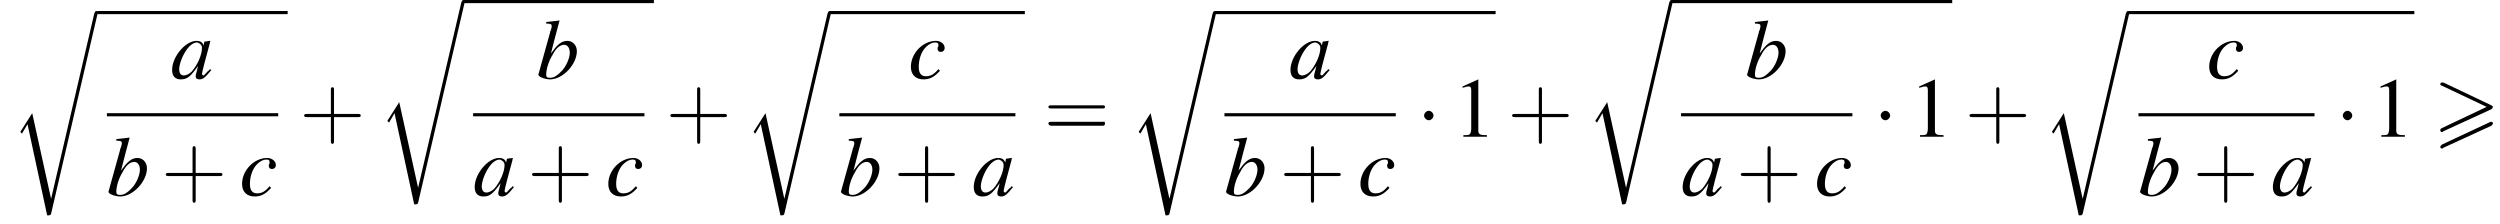
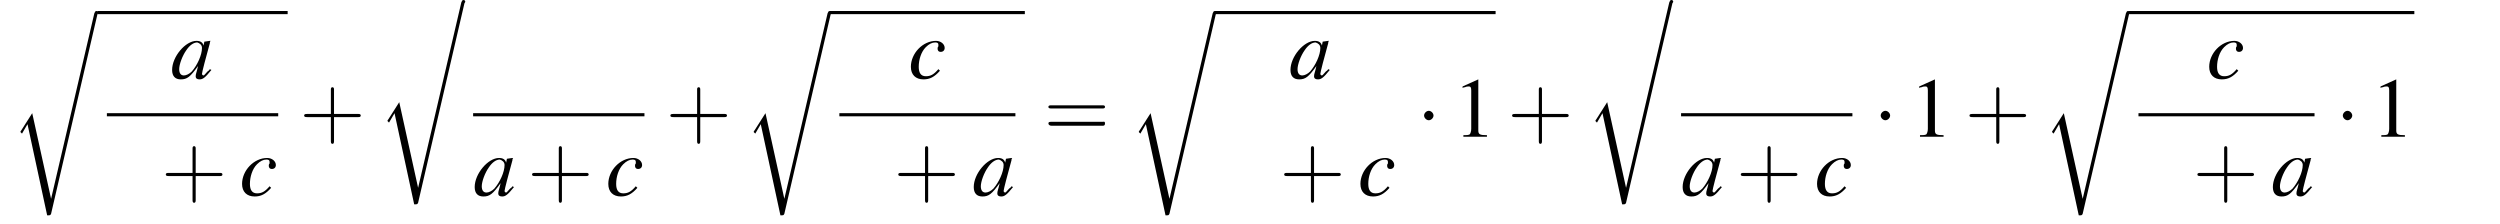
<svg xmlns="http://www.w3.org/2000/svg" xmlns:xlink="http://www.w3.org/1999/xlink" height="28.5pt" version="1.1" viewBox="77.6 81.1 318.1 28.5" width="318.1pt">
  <defs>
-     <path d="M7.4 -3.5C7.5 -3.6 7.6 -3.7 7.6 -3.8C7.6 -3.9 7.5 -3.9 7.4 -4L1.3 -6.9C1.2 -6.9 1.1 -6.9 1.1 -6.9C1 -6.9 0.9 -6.8 0.9 -6.7C0.9 -6.6 1 -6.5 1.1 -6.5L6.8 -3.8L1.1 -1.1C0.9 -1 0.9 -0.9 0.9 -0.8C0.9 -0.7 1 -0.6 1.1 -0.6C1.2 -0.6 1.2 -0.6 1.3 -0.7L7.4 -3.5ZM7.4 -1.4C7.5 -1.5 7.6 -1.6 7.6 -1.7C7.6 -1.9 7.4 -1.9 7.3 -1.9L1.1 1C1 1.1 0.9 1.2 0.9 1.3S1 1.5 1.1 1.5C1.2 1.5 1.2 1.5 1.3 1.4L7.4 -1.4Z" id="g0-62" />
    <path d="M4.4 -2.5H7.5C7.6 -2.5 7.8 -2.5 7.8 -2.7S7.6 -2.9 7.5 -2.9H4.4V-6C4.4 -6.1 4.4 -6.3 4.2 -6.3S4 -6.1 4 -6V-2.9H1C0.8 -2.9 0.6 -2.9 0.6 -2.7S0.8 -2.5 1 -2.5H4V0.5C4 0.7 4 0.9 4.2 0.9S4.4 0.7 4.4 0.5V-2.5Z" id="g18-43" />
    <path d="M7.5 -3.6C7.6 -3.6 7.8 -3.6 7.8 -3.8S7.6 -4 7.5 -4H1C0.8 -4 0.6 -4 0.6 -3.8S0.8 -3.6 1 -3.6H7.5ZM7.5 -1.4C7.6 -1.4 7.8 -1.4 7.8 -1.7S7.6 -1.9 7.5 -1.9H1C0.8 -1.9 0.6 -1.9 0.6 -1.7S0.8 -1.4 1 -1.4H7.5Z" id="g18-61" />
    <path d="M7.2 -2.5C7.3 -2.5 7.5 -2.5 7.5 -2.7S7.3 -2.9 7.2 -2.9H1.3C1.1 -2.9 0.9 -2.9 0.9 -2.7S1.1 -2.5 1.3 -2.5H7.2Z" id="g7-0" />
    <path d="M2.1 -2.7C2.1 -3 1.8 -3.3 1.5 -3.3S0.9 -3 0.9 -2.7S1.2 -2.1 1.5 -2.1S2.1 -2.4 2.1 -2.7Z" id="g7-1" />
    <path d="M3.2 -7.3L1.2 -6.4V-6.2C1.3 -6.3 1.5 -6.3 1.5 -6.3C1.7 -6.4 1.9 -6.4 2 -6.4C2.2 -6.4 2.3 -6.3 2.3 -5.9V-1C2.3 -0.7 2.2 -0.4 2.1 -0.3C1.9 -0.2 1.7 -0.2 1.3 -0.2V0H4.3V-0.2C3.4 -0.2 3.2 -0.3 3.2 -0.8V-7.3L3.2 -7.3Z" id="g9-49" />
    <path d="M5.1 23.5H5.1L2.7 12.6L1.3 14.8C1.2 14.9 1.2 15 1.2 15C1.2 15 1.3 15.1 1.4 15.2L2.1 14L4.6 25.6C5 25.6 5 25.6 5.1 25.4L11 0C11.1 -0.1 11.1 -0.2 11.1 -0.2C11.1 -0.3 11 -0.4 10.9 -0.4C10.7 -0.4 10.7 -0.3 10.6 -0.1L5.1 23.5Z" id="g2-114" />
    <use id="g17-49" xlink:href="#g9-49" />
    <path d="M5 -1.2C4.9 -1 4.8 -1 4.7 -0.9C4.4 -0.6 4.3 -0.4 4.2 -0.4C4.1 -0.4 4 -0.5 4 -0.6C4 -0.8 4.5 -2.7 5 -4.5C5 -4.6 5 -4.7 5.1 -4.8L5 -4.8L4.3 -4.7L4.3 -4.7L4.2 -4.2C4.1 -4.6 3.8 -4.8 3.3 -4.8C1.9 -4.8 0.2 -2.8 0.2 -1.1C0.2 -0.3 0.6 0.1 1.3 0.1C2.1 0.1 2.5 -0.2 3.5 -1.6C3.3 -0.7 3.2 -0.6 3.2 -0.3C3.2 0 3.4 0.1 3.7 0.1C4.1 0.1 4.4 -0.1 5.2 -1.1L5 -1.2ZM3.4 -4.6C3.7 -4.5 4 -4.3 4 -3.9C4 -3 3.4 -1.7 2.7 -0.9C2.4 -0.6 2 -0.4 1.7 -0.4C1.3 -0.4 1.1 -0.7 1.1 -1.2C1.1 -1.8 1.5 -2.9 2 -3.6C2.4 -4.2 2.9 -4.6 3.4 -4.6Z" id="g14-97" />
-     <path d="M1.2 -7C1.8 -7 1.9 -6.9 1.9 -6.7C1.9 -6.6 1.9 -6.5 1.8 -6.2C1.8 -6.2 1.8 -6.1 1.7 -6L1.7 -5.9L0.2 -0.5V-0.5C0.2 -0.2 1.1 0.1 1.7 0.1C3.3 0.1 5.1 -1.8 5.1 -3.5C5.1 -4.2 4.6 -4.8 3.9 -4.8C3.1 -4.8 2.6 -4.3 1.8 -3.2C2.3 -5.2 2.4 -5.5 2.9 -7.4L2.9 -7.4C2.3 -7.3 1.9 -7.3 1.2 -7.2V-7ZM3.5 -4.3C3.9 -4.3 4.2 -3.9 4.2 -3.3C4.2 -2.6 3.7 -1.4 3 -0.8C2.6 -0.4 2.2 -0.1 1.7 -0.1C1.3 -0.1 1.2 -0.2 1.2 -0.5C1.2 -1.2 1.5 -2.2 2 -3C2.4 -3.8 2.9 -4.3 3.5 -4.3Z" id="g14-98" />
    <path d="M3.8 -1.2C3.2 -0.5 2.8 -0.3 2.2 -0.3C1.6 -0.3 1.3 -0.7 1.3 -1.5C1.3 -2.4 1.6 -3.4 2.2 -4C2.6 -4.4 3 -4.6 3.4 -4.6C3.7 -4.6 3.8 -4.5 3.8 -4.3C3.8 -4.3 3.8 -4.2 3.8 -4.1C3.7 -4 3.7 -3.9 3.7 -3.8C3.7 -3.6 3.8 -3.4 4.1 -3.4C4.4 -3.4 4.6 -3.6 4.6 -3.9C4.6 -4.4 4.1 -4.8 3.5 -4.8C1.8 -4.8 0.3 -3.2 0.3 -1.5C0.3 -0.5 0.9 0.1 1.9 0.1C2.7 0.1 3.3 -0.2 4 -1L3.8 -1.2Z" id="g14-99" />
  </defs>
  <g id="page1">
    <use x="79" xlink:href="#g2-114" y="82.9" />
    <rect height="0.4" width="24.2" x="90" y="82.5" />
    <use x="99.3" xlink:href="#g14-97" y="91.1" />
    <rect height="0.4" width="21.8" x="91.2" y="95.5" />
    <use x="91.2" xlink:href="#g14-98" y="106" />
    <use x="98.1" xlink:href="#g18-43" y="106" />
    <use x="108.1" xlink:href="#g14-99" y="106" />
    <use x="115.7" xlink:href="#g18-43" y="98.5" />
    <use x="125.7" xlink:href="#g2-114" y="81.5" />
-     <rect height="0.4" width="24.2" x="136.6" y="81.1" />
    <use x="145.9" xlink:href="#g14-98" y="91.1" />
    <rect height="0.4" width="21.8" x="137.8" y="95.5" />
    <use x="137.8" xlink:href="#g14-97" y="106" />
    <use x="144.7" xlink:href="#g18-43" y="106" />
    <use x="154.7" xlink:href="#g14-99" y="106" />
    <use x="162.3" xlink:href="#g18-43" y="98.5" />
    <use x="172.3" xlink:href="#g2-114" y="82.9" />
    <rect height="0.4" width="24.8" x="183.2" y="82.5" />
    <use x="193.2" xlink:href="#g14-99" y="91.1" />
    <rect height="0.4" width="22.4" x="184.4" y="95.5" />
    <use x="184.4" xlink:href="#g14-98" y="106" />
    <use x="191.3" xlink:href="#g18-43" y="106" />
    <use x="201.3" xlink:href="#g14-97" y="106" />
    <use x="210.4" xlink:href="#g18-61" y="98.5" />
    <use x="221.3" xlink:href="#g2-114" y="82.9" />
    <rect height="0.4" width="35.7" x="232.2" y="82.5" />
    <use x="241.6" xlink:href="#g14-97" y="91.1" />
-     <rect height="0.4" width="21.8" x="233.4" y="95.5" />
    <use x="233.4" xlink:href="#g14-98" y="106" />
    <use x="240.4" xlink:href="#g18-43" y="106" />
    <use x="250.4" xlink:href="#g14-99" y="106" />
    <use x="257.9" xlink:href="#g7-1" y="98.5" />
    <use x="262.5" xlink:href="#g17-49" y="98.5" />
    <use x="269.4" xlink:href="#g18-43" y="98.5" />
    <use x="279.4" xlink:href="#g2-114" y="81.5" />
-     <rect height="0.4" width="35.7" x="290.3" y="81.1" />
    <use x="299.7" xlink:href="#g14-98" y="91.1" />
    <rect height="0.4" width="21.8" x="291.5" y="95.5" />
    <use x="291.5" xlink:href="#g14-97" y="106" />
    <use x="298.5" xlink:href="#g18-43" y="106" />
    <use x="308.5" xlink:href="#g14-99" y="106" />
    <use x="316" xlink:href="#g7-1" y="98.5" />
    <use x="320.6" xlink:href="#g17-49" y="98.5" />
    <use x="327.6" xlink:href="#g18-43" y="98.5" />
    <use x="337.5" xlink:href="#g2-114" y="82.9" />
    <rect height="0.4" width="36.3" x="348.5" y="82.5" />
    <use x="358.4" xlink:href="#g14-99" y="91.1" />
    <rect height="0.4" width="22.4" x="349.7" y="95.5" />
    <use x="349.7" xlink:href="#g14-98" y="106" />
    <use x="356.6" xlink:href="#g18-43" y="106" />
    <use x="366.6" xlink:href="#g14-97" y="106" />
    <use x="374.8" xlink:href="#g7-1" y="98.5" />
    <use x="379.3" xlink:href="#g17-49" y="98.5" />
    <use x="387.2" xlink:href="#g0-62" y="98.5" />
  </g>
</svg>